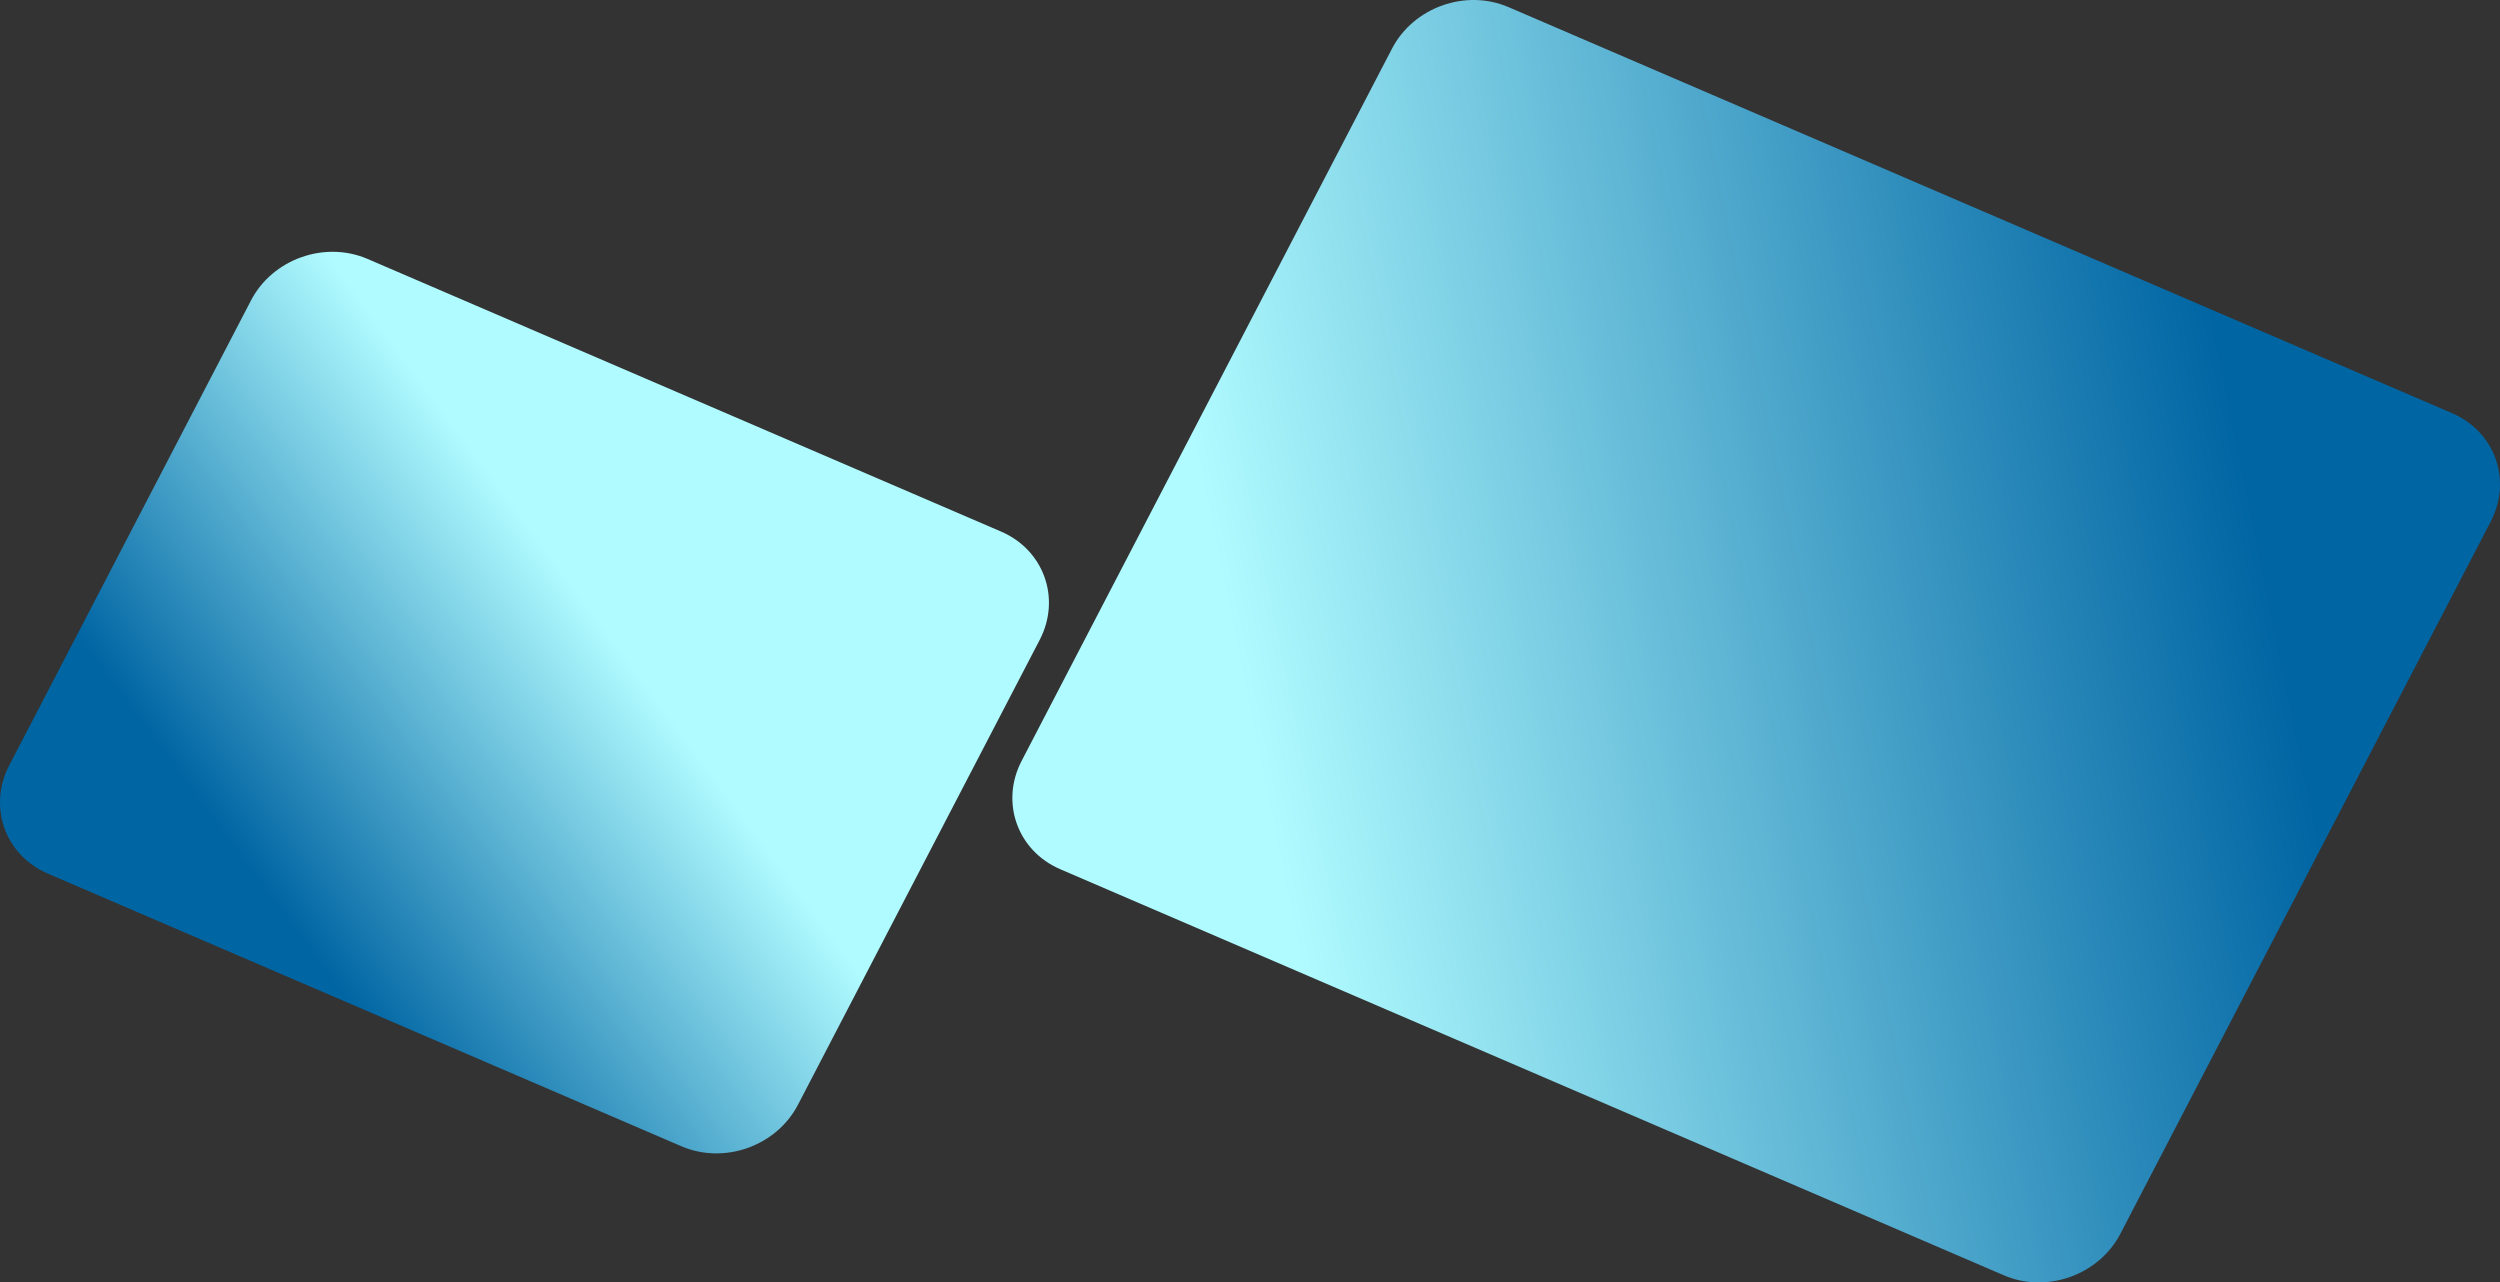
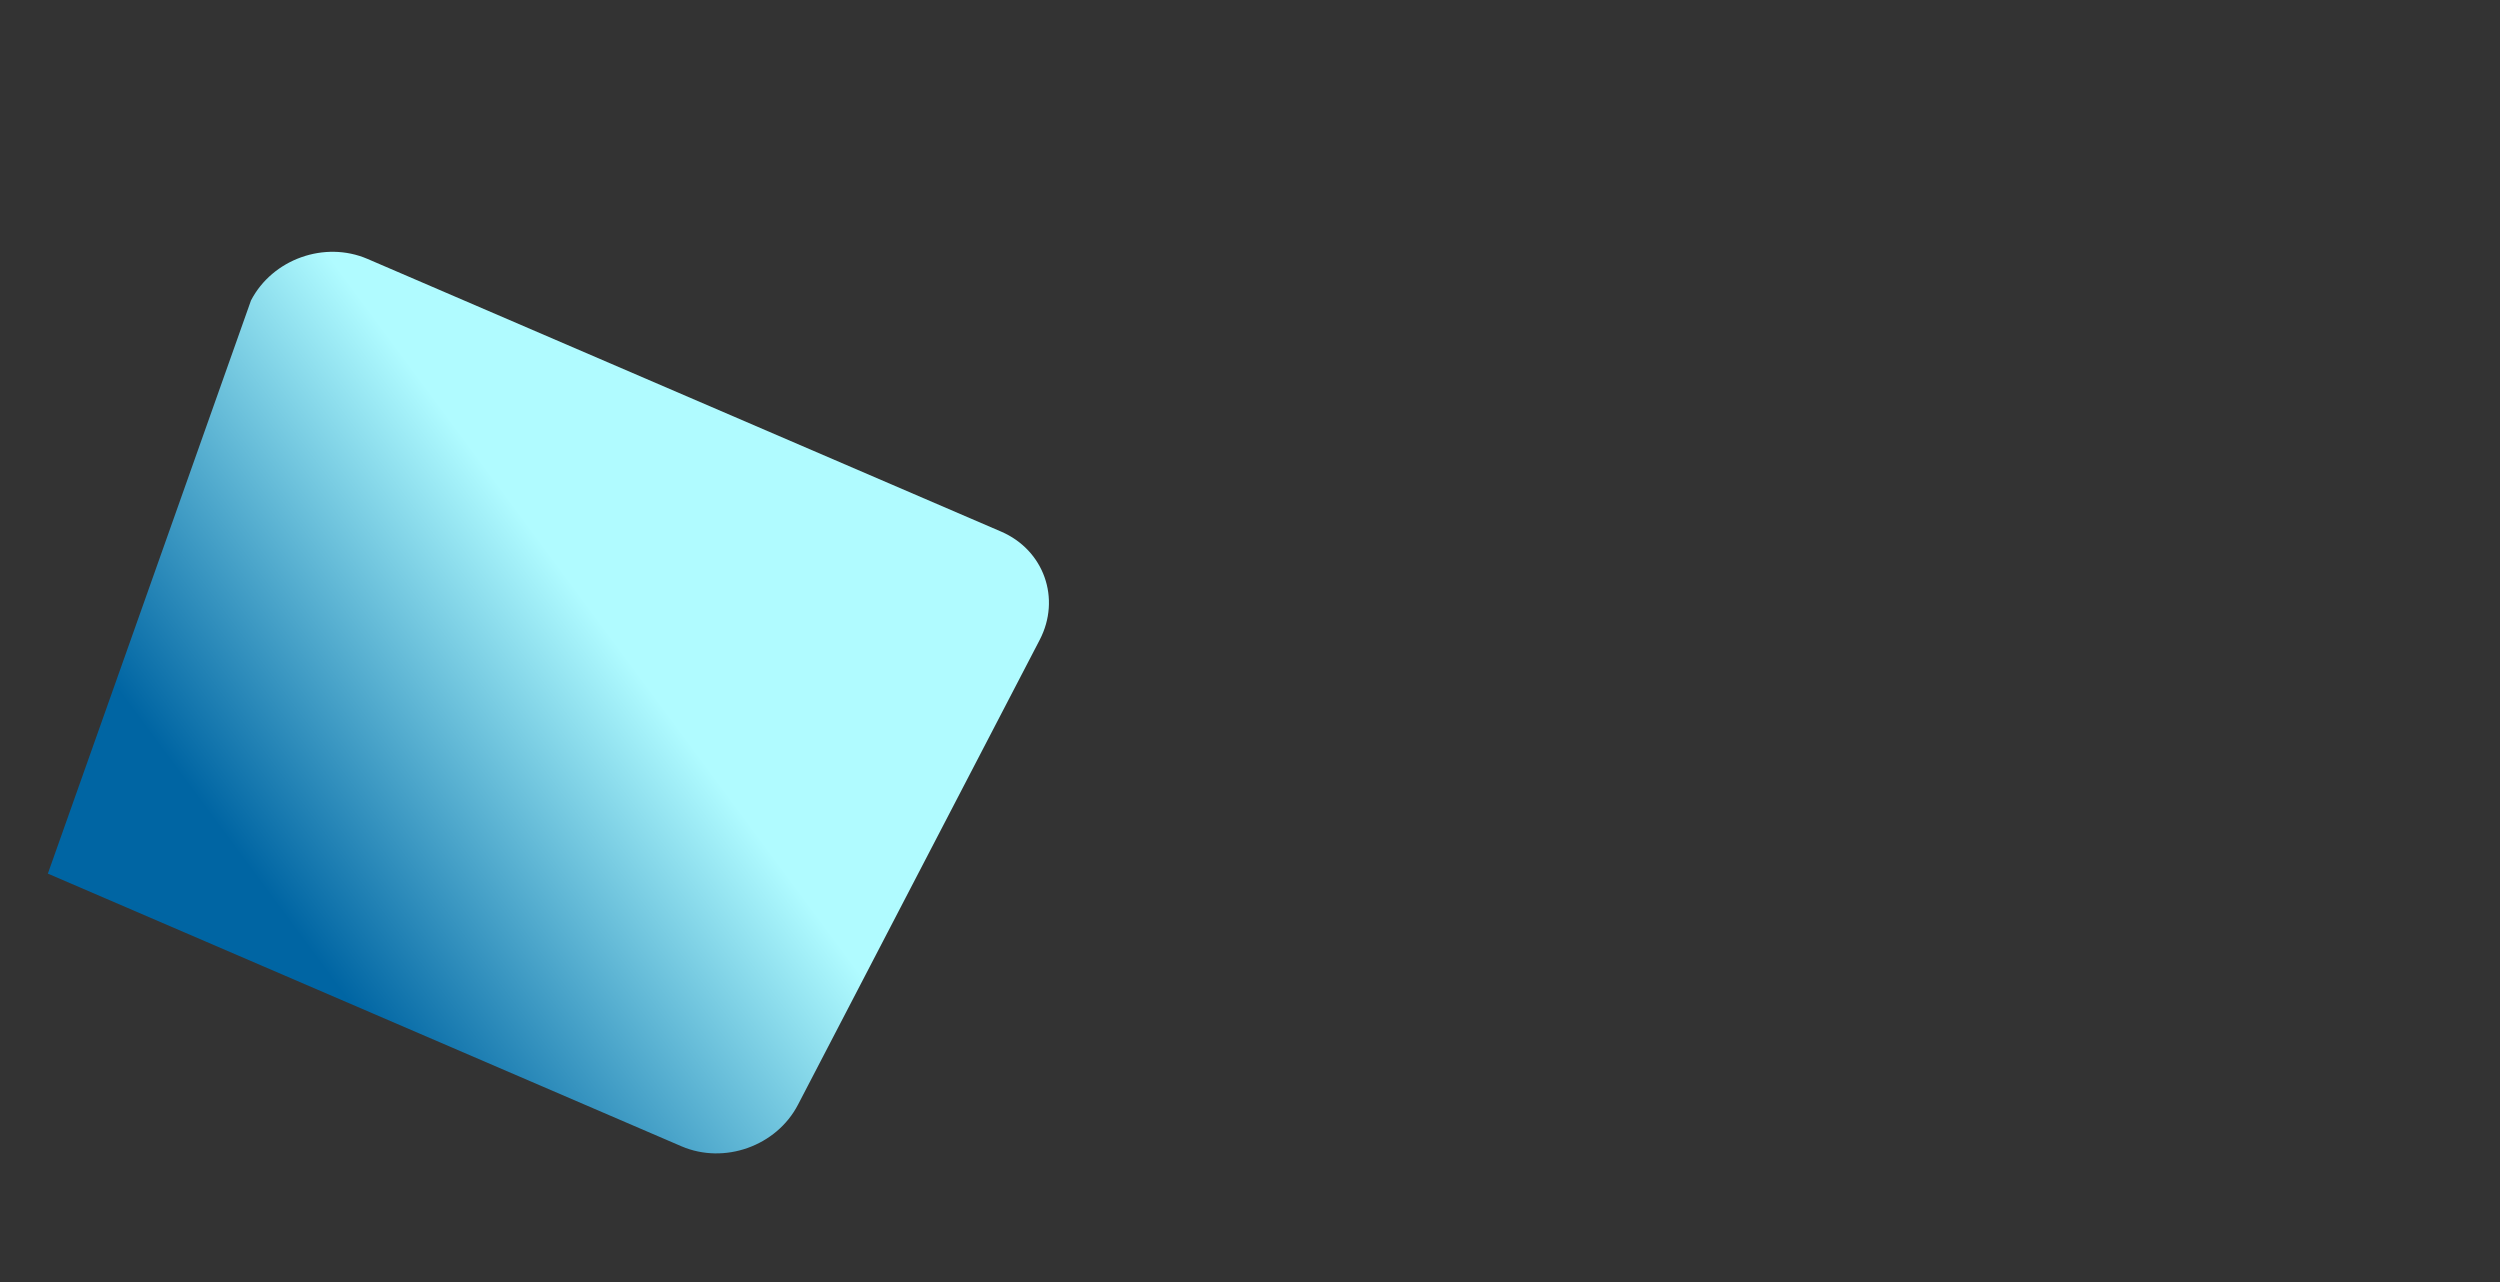
<svg xmlns="http://www.w3.org/2000/svg" version="1.1" id="Layer_1" x="0px" y="0px" width="1657.679px" height="850.338px" viewBox="-115.229 126.388 1657.679 850.338" enable-background="new -115.229 126.388 1657.679 850.338" xml:space="preserve">
  <rect x="-115.229" y="126.388" width="1657.679" height="850.338" fill="#333333" stroke="none" />
  <linearGradient id="SVGID_1_" gradientUnits="userSpaceOnUse" x1="237.544" y1="249.611" x2="637.366" y2="-271.99" gradientTransform="matrix(-0.461 0.887 0.918 0.395 1261.349 167.866)">
    <stop offset="0" style="stop-color:#0065A3" />
    <stop offset="1" style="stop-color:#B0FBFF" />
  </linearGradient>
-   <path fill="url(#SVGID_1_)" d="M1536.313,472.198l-245.583,472.26c-14.27,27.439-48.867,39.772-77.275,27.547L587.777,702.738  c-28.408-12.227-39.871-44.382-25.602-71.821l245.583-472.26c14.27-27.439,48.866-39.772,77.275-27.546l625.677,269.267  C1539.12,412.603,1550.583,444.758,1536.313,472.198z" />
  <linearGradient id="SVGID_2_" gradientUnits="userSpaceOnUse" x1="564.519" y1="-22.178" x2="125.499" y2="223.607" gradientTransform="matrix(-0.461 0.887 0.918 0.395 299.199 246.353)">
    <stop offset="0.091" style="stop-color:#0065A3" />
    <stop offset="0.639" style="stop-color:#B0FBFF" />
  </linearGradient>
-   <path fill="url(#SVGID_2_)" d="M574.164,550.684L413.883,858.906c-14.27,27.439-48.867,39.772-77.275,27.546L-83.49,705.659  c-28.409-12.226-39.871-44.382-25.602-71.821L51.188,325.616c14.269-27.439,48.866-39.772,77.275-27.547l420.098,180.794  C576.97,491.089,588.433,523.244,574.164,550.684z" />
+   <path fill="url(#SVGID_2_)" d="M574.164,550.684L413.883,858.906c-14.27,27.439-48.867,39.772-77.275,27.546L-83.49,705.659  L51.188,325.616c14.269-27.439,48.866-39.772,77.275-27.547l420.098,180.794  C576.97,491.089,588.433,523.244,574.164,550.684z" />
</svg>